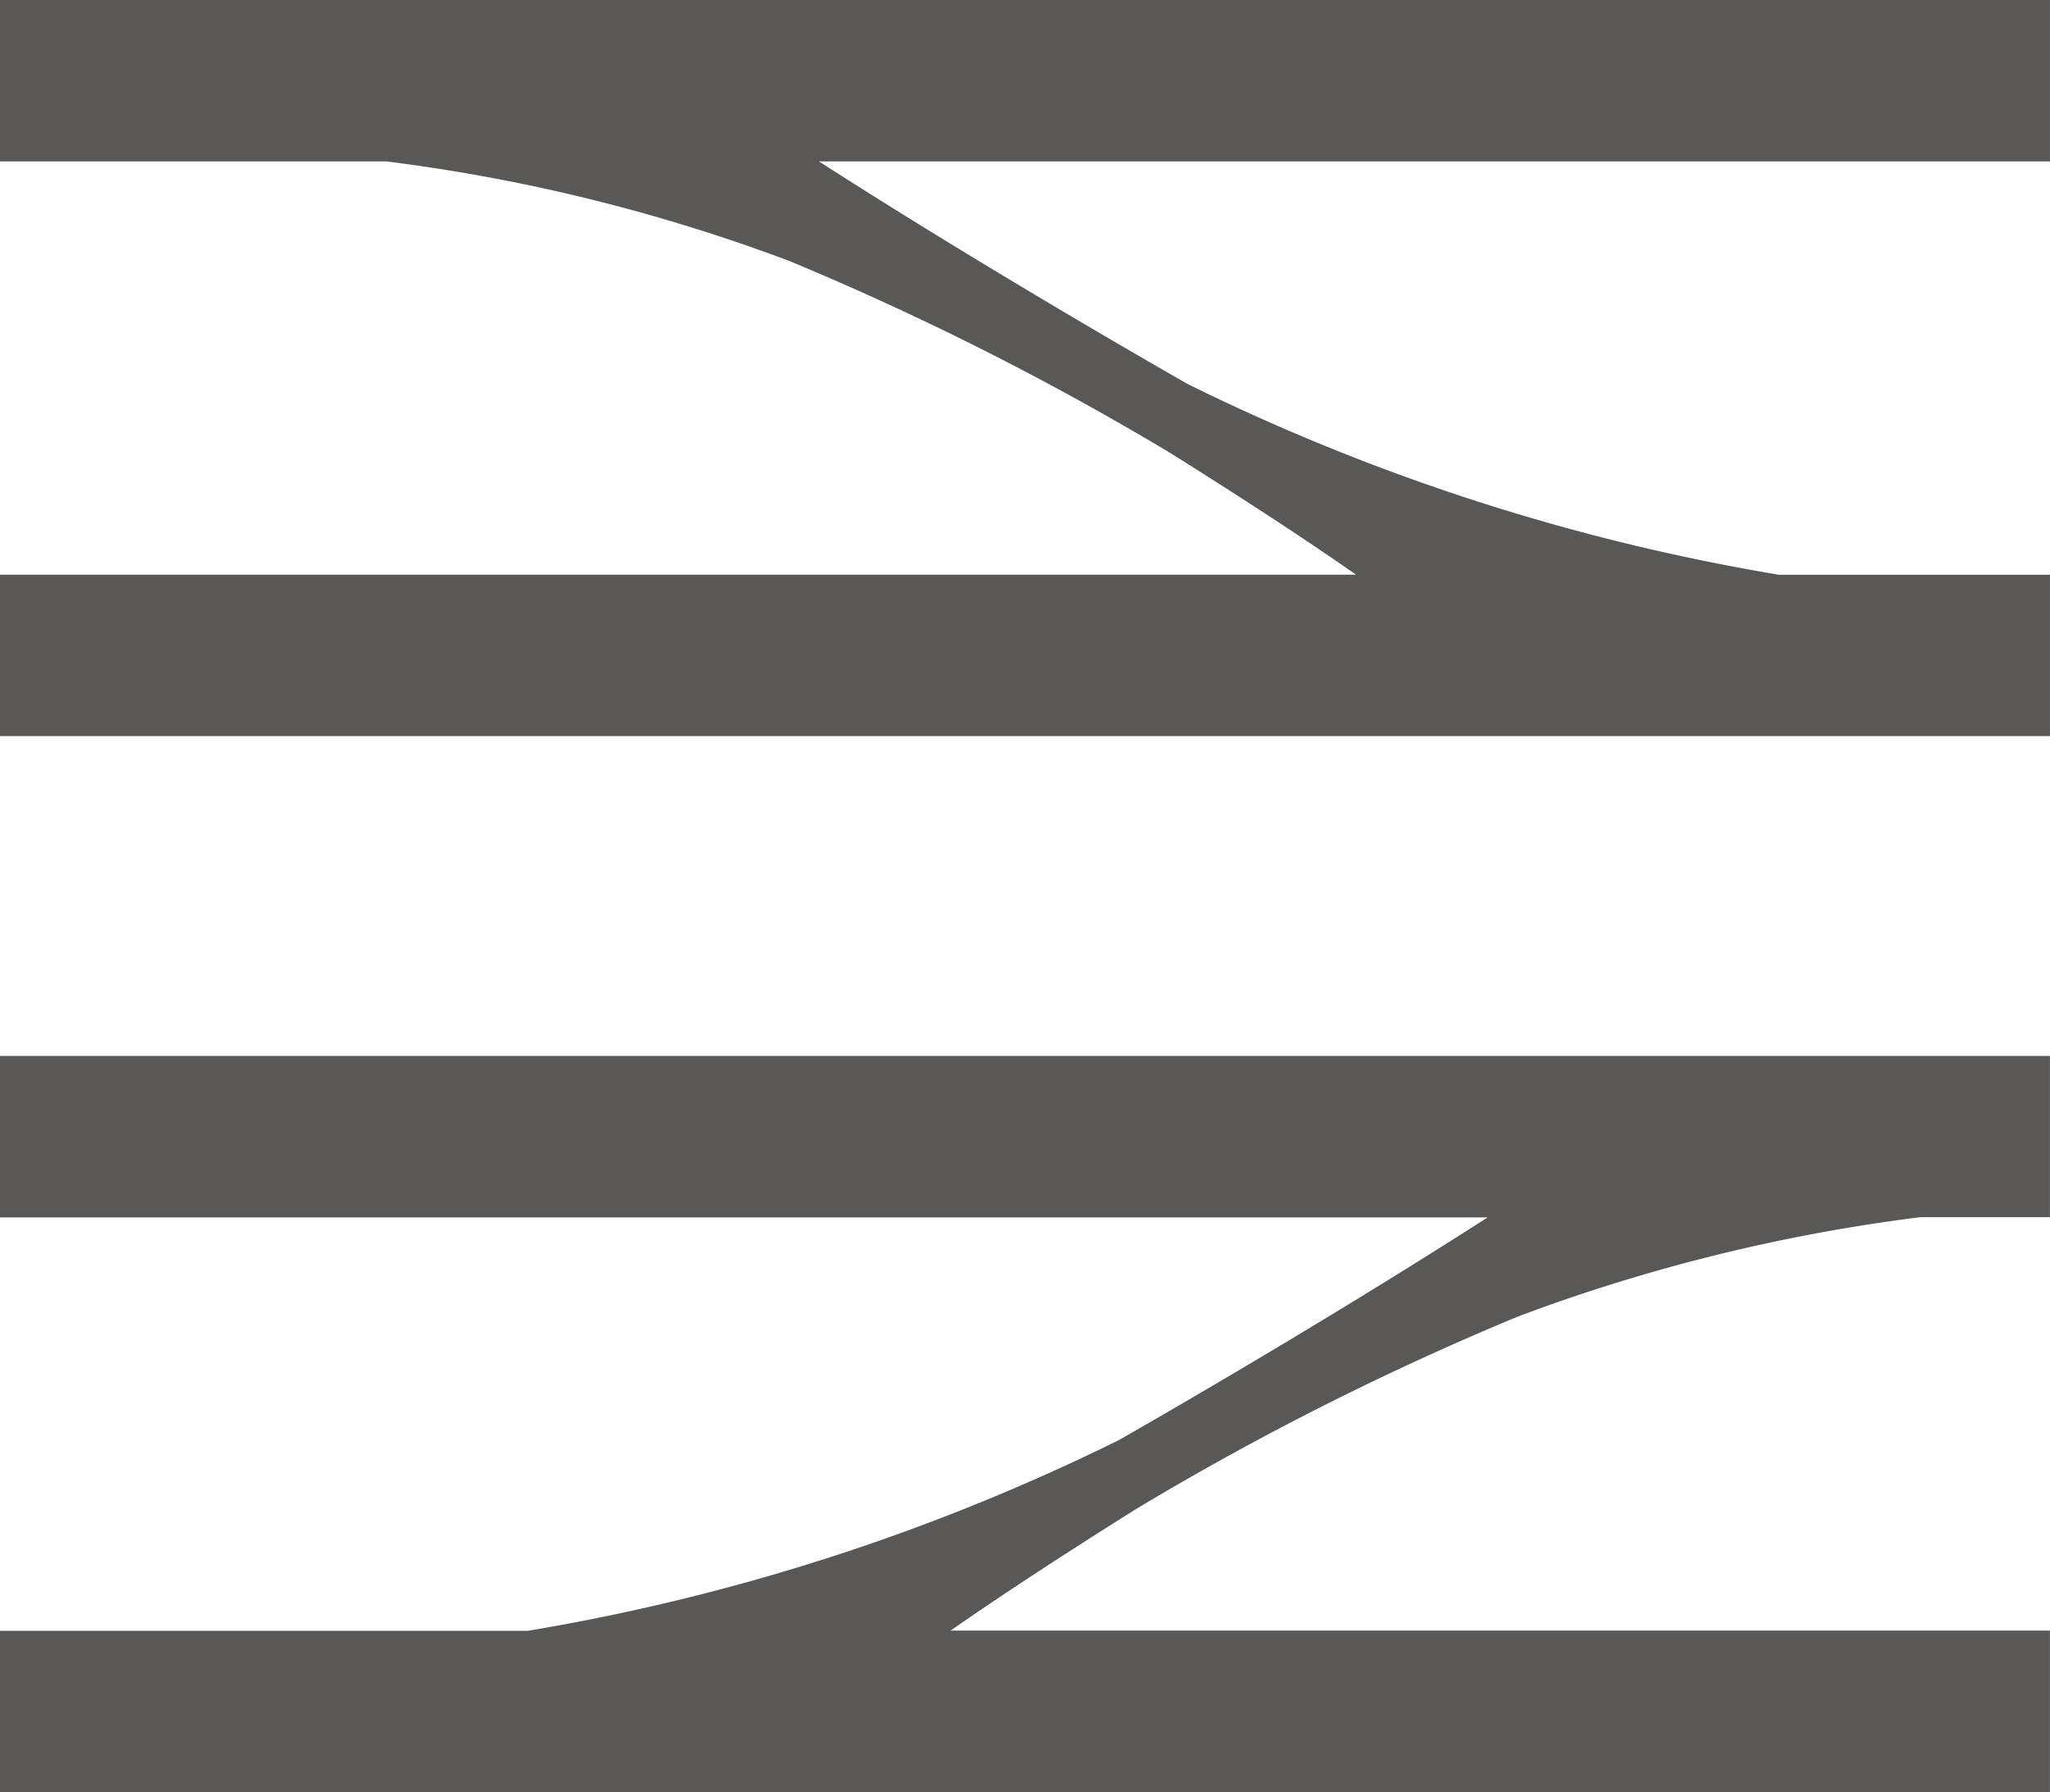
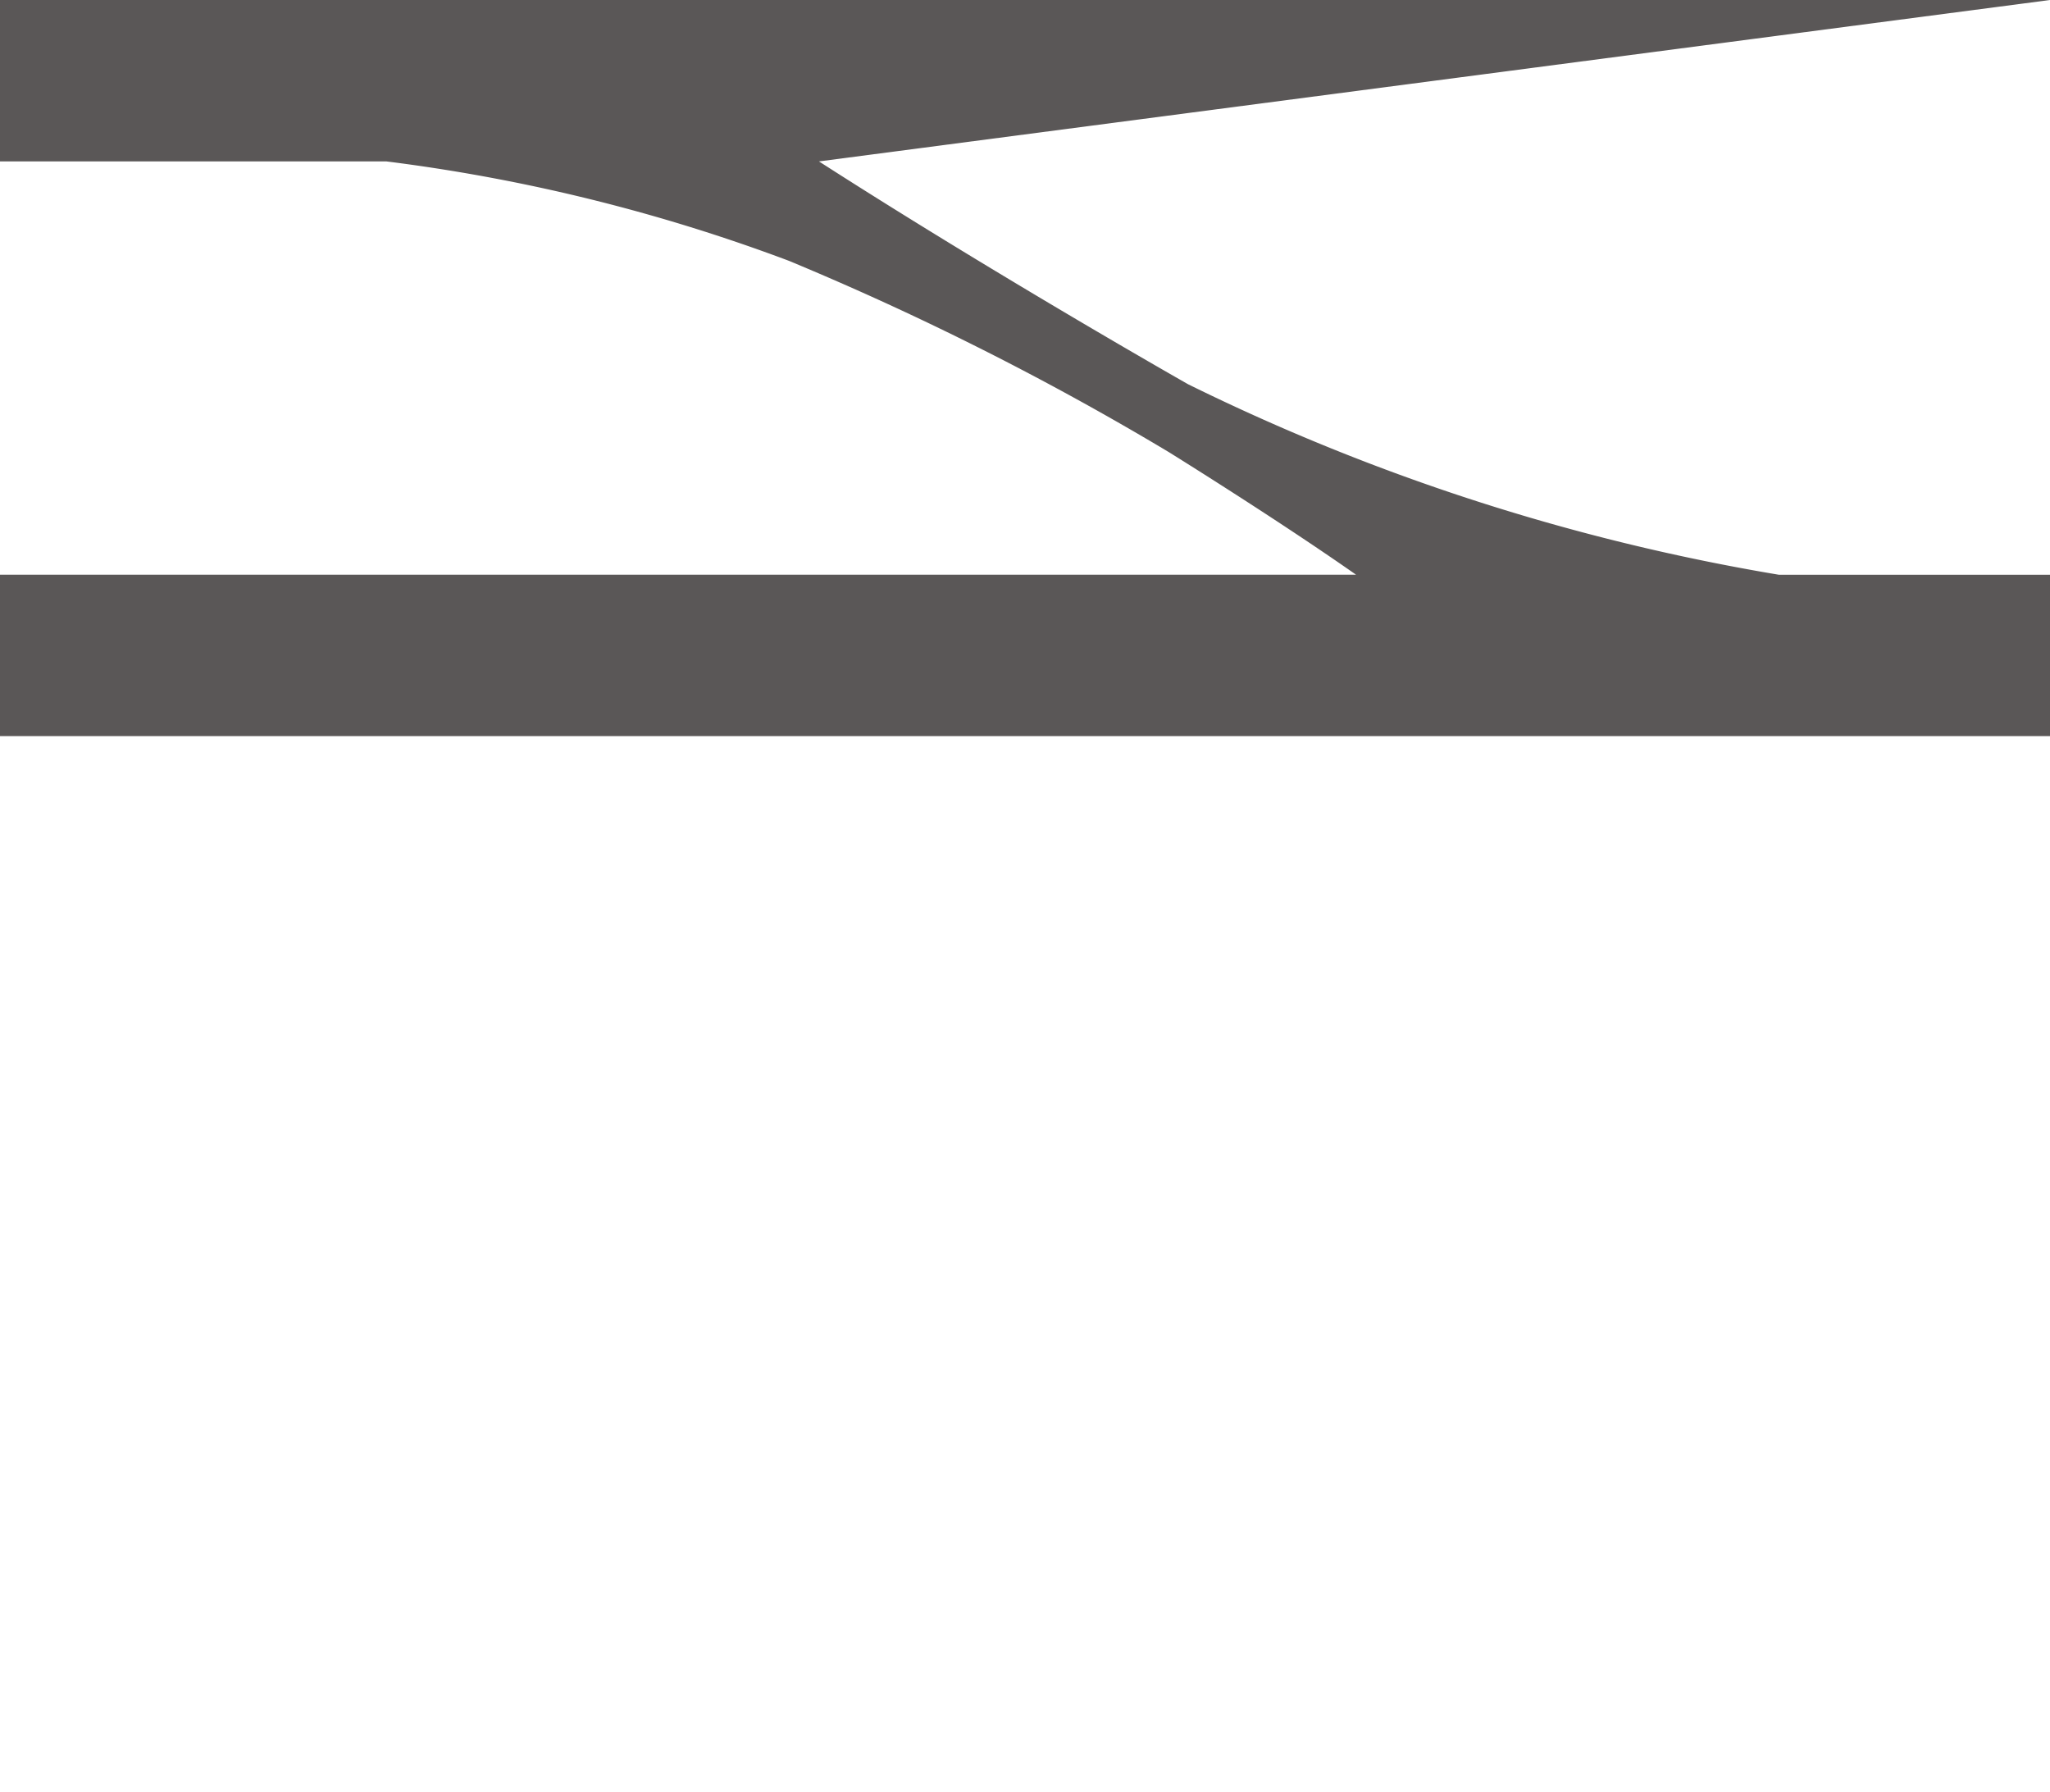
<svg xmlns="http://www.w3.org/2000/svg" width="70.84" height="61.915" viewBox="0 0 70.84 61.915">
  <g id="아트웍_50" data-name="아트웍 50" transform="translate(35.42 30.957)">
    <g id="그룹_203664" data-name="그룹 203664" transform="translate(-35.42 -30.957)">
-       <path id="패스_824950" data-name="패스 824950" d="M70.84,0H0V5.577H13.355A61.227,61.227,0,0,1,27.25,9.007a100.652,100.652,0,0,1,13.134,6.61s3.709,2.3,6.475,4.239H0v5.577H70.84V19.857H61.466a73.594,73.594,0,0,1-20.41-6.581S34.492,9.554,28.3,5.577H70.84Z" fill="#5a5757" />
-       <path id="패스_824951" data-name="패스 824951" d="M52.46,25.5a61.108,61.108,0,0,1,13.895-3.43h4.483V16.5H0v5.577H51.408c-6.188,3.974-12.754,7.7-12.754,7.7a73.568,73.568,0,0,1-20.412,6.584H0V41.93H70.838V36.353H32.851c2.767-1.937,6.473-4.239,6.473-4.239A99.984,99.984,0,0,1,52.46,25.5" transform="translate(0 19.984)" fill="#5a5757" />
+       <path id="패스_824950" data-name="패스 824950" d="M70.84,0H0V5.577H13.355A61.227,61.227,0,0,1,27.25,9.007a100.652,100.652,0,0,1,13.134,6.61s3.709,2.3,6.475,4.239H0v5.577H70.84V19.857H61.466a73.594,73.594,0,0,1-20.41-6.581S34.492,9.554,28.3,5.577Z" fill="#5a5757" />
    </g>
  </g>
</svg>